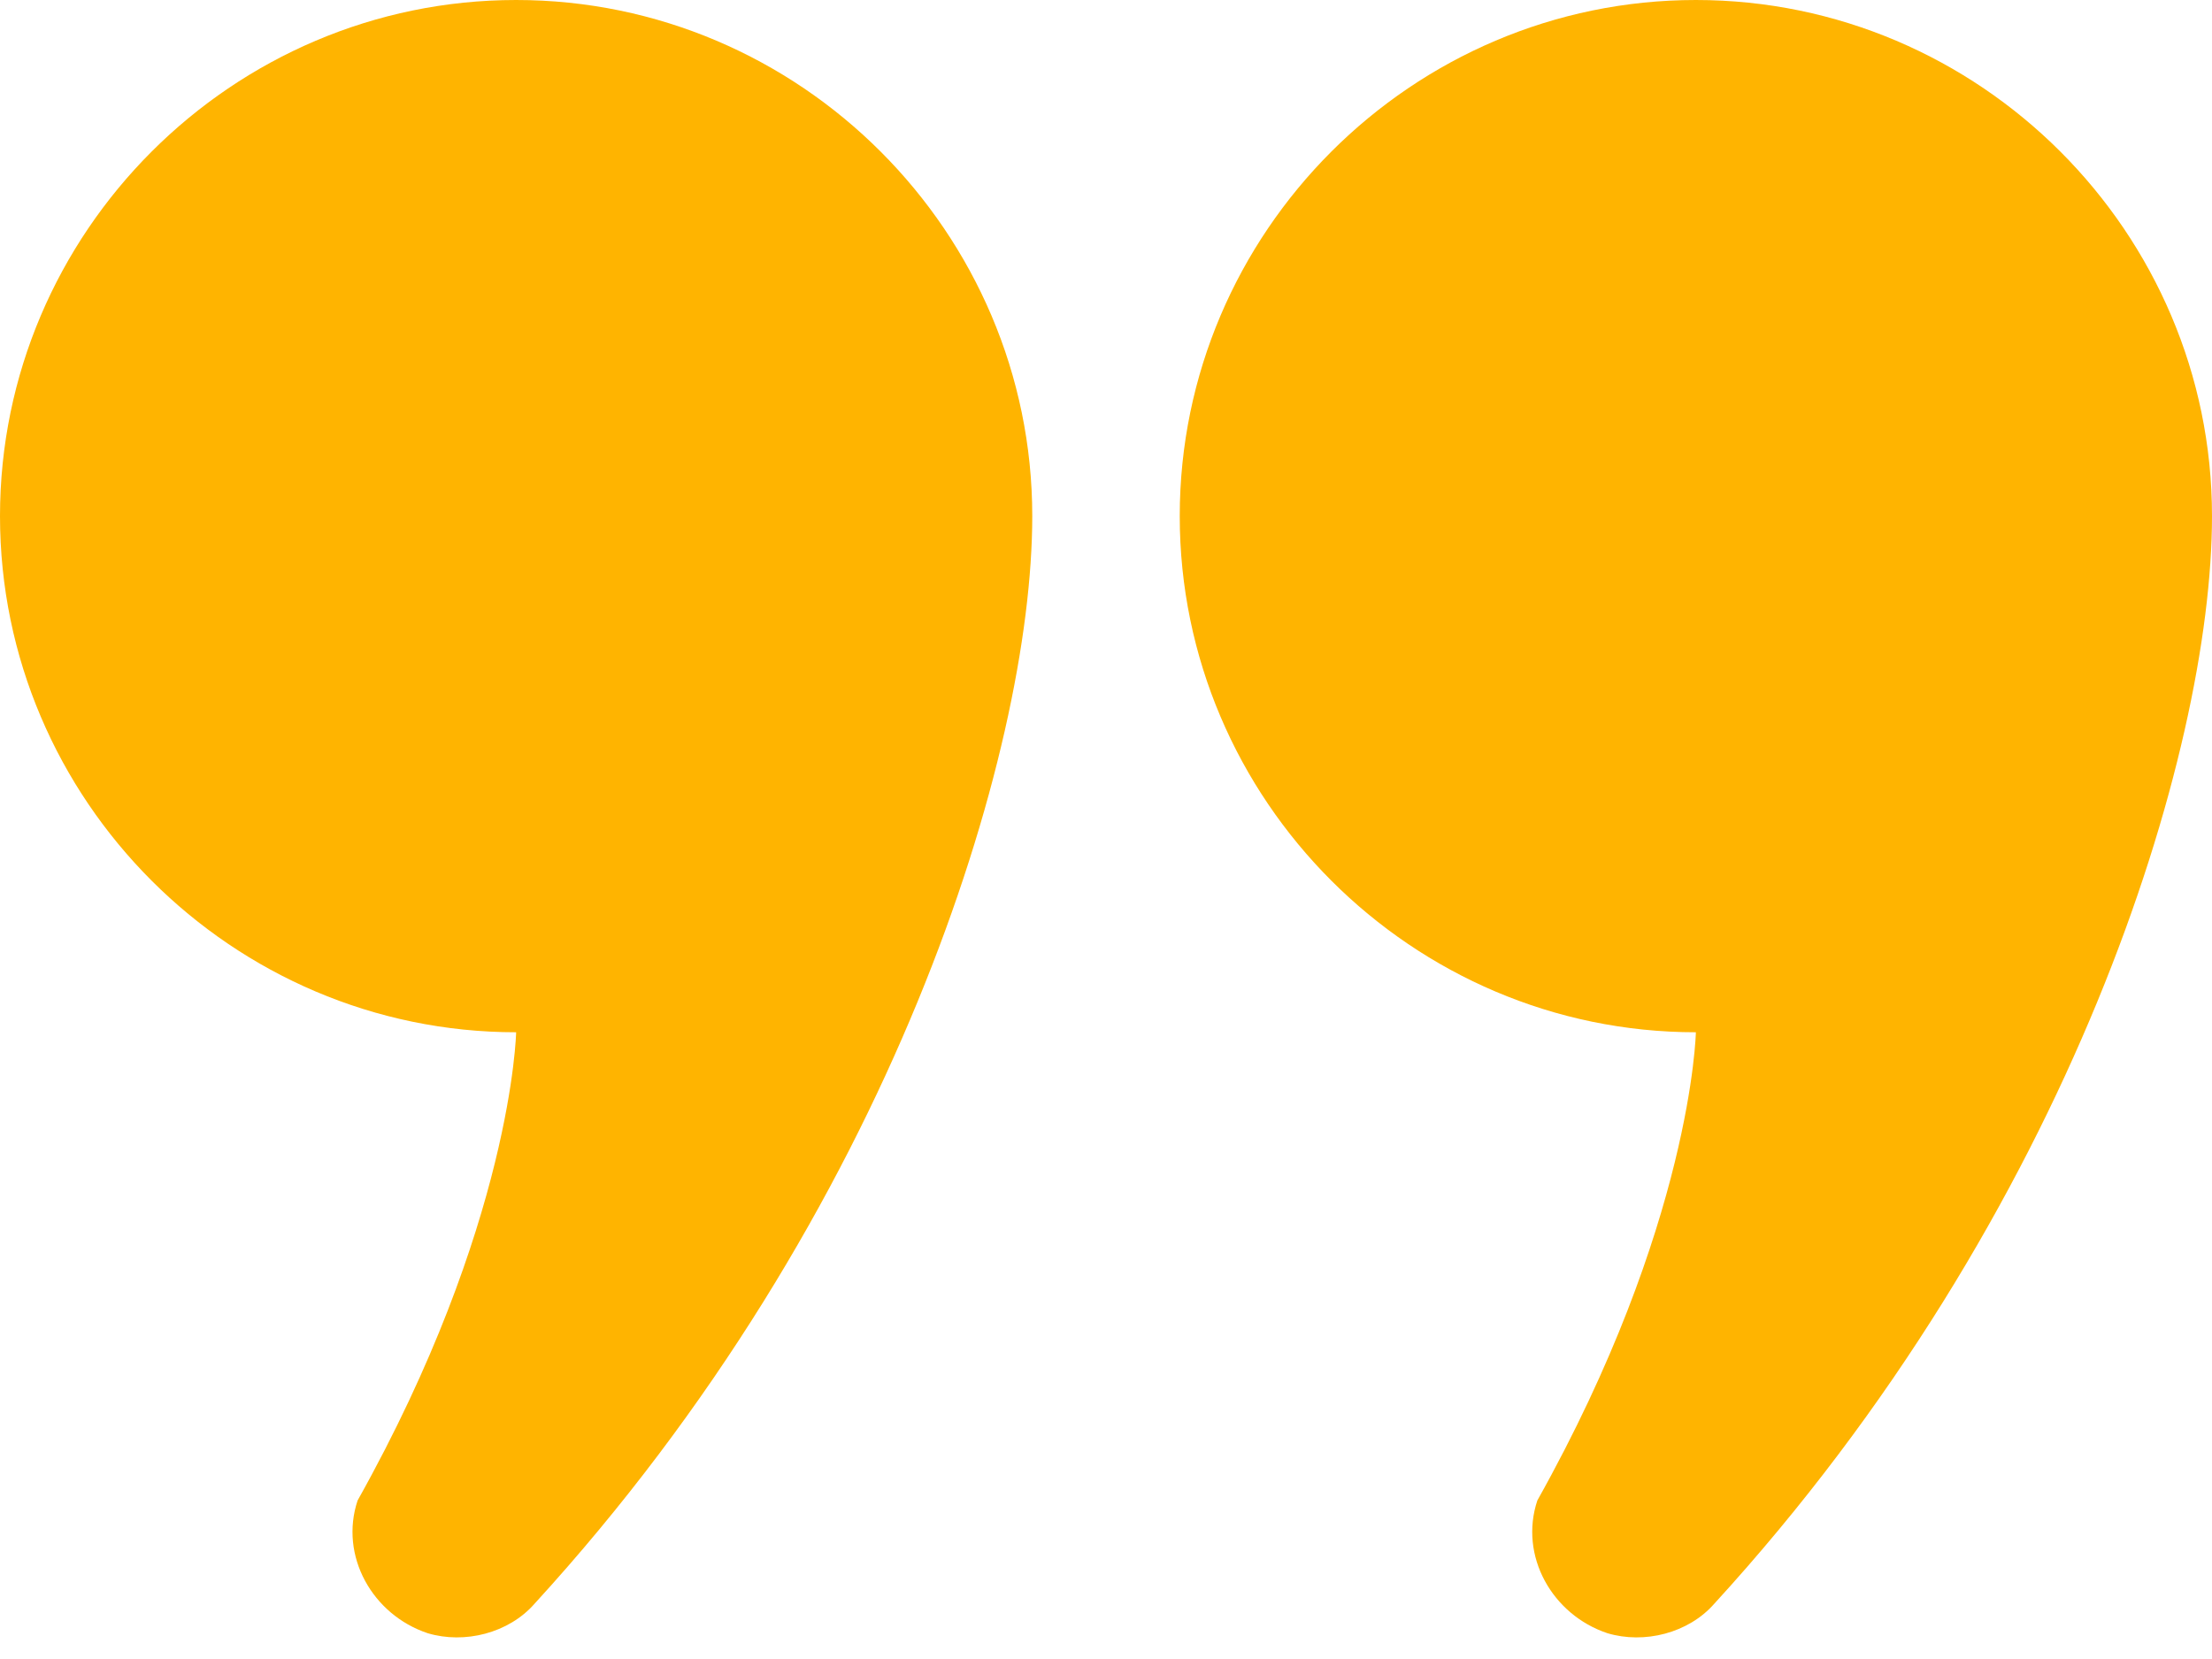
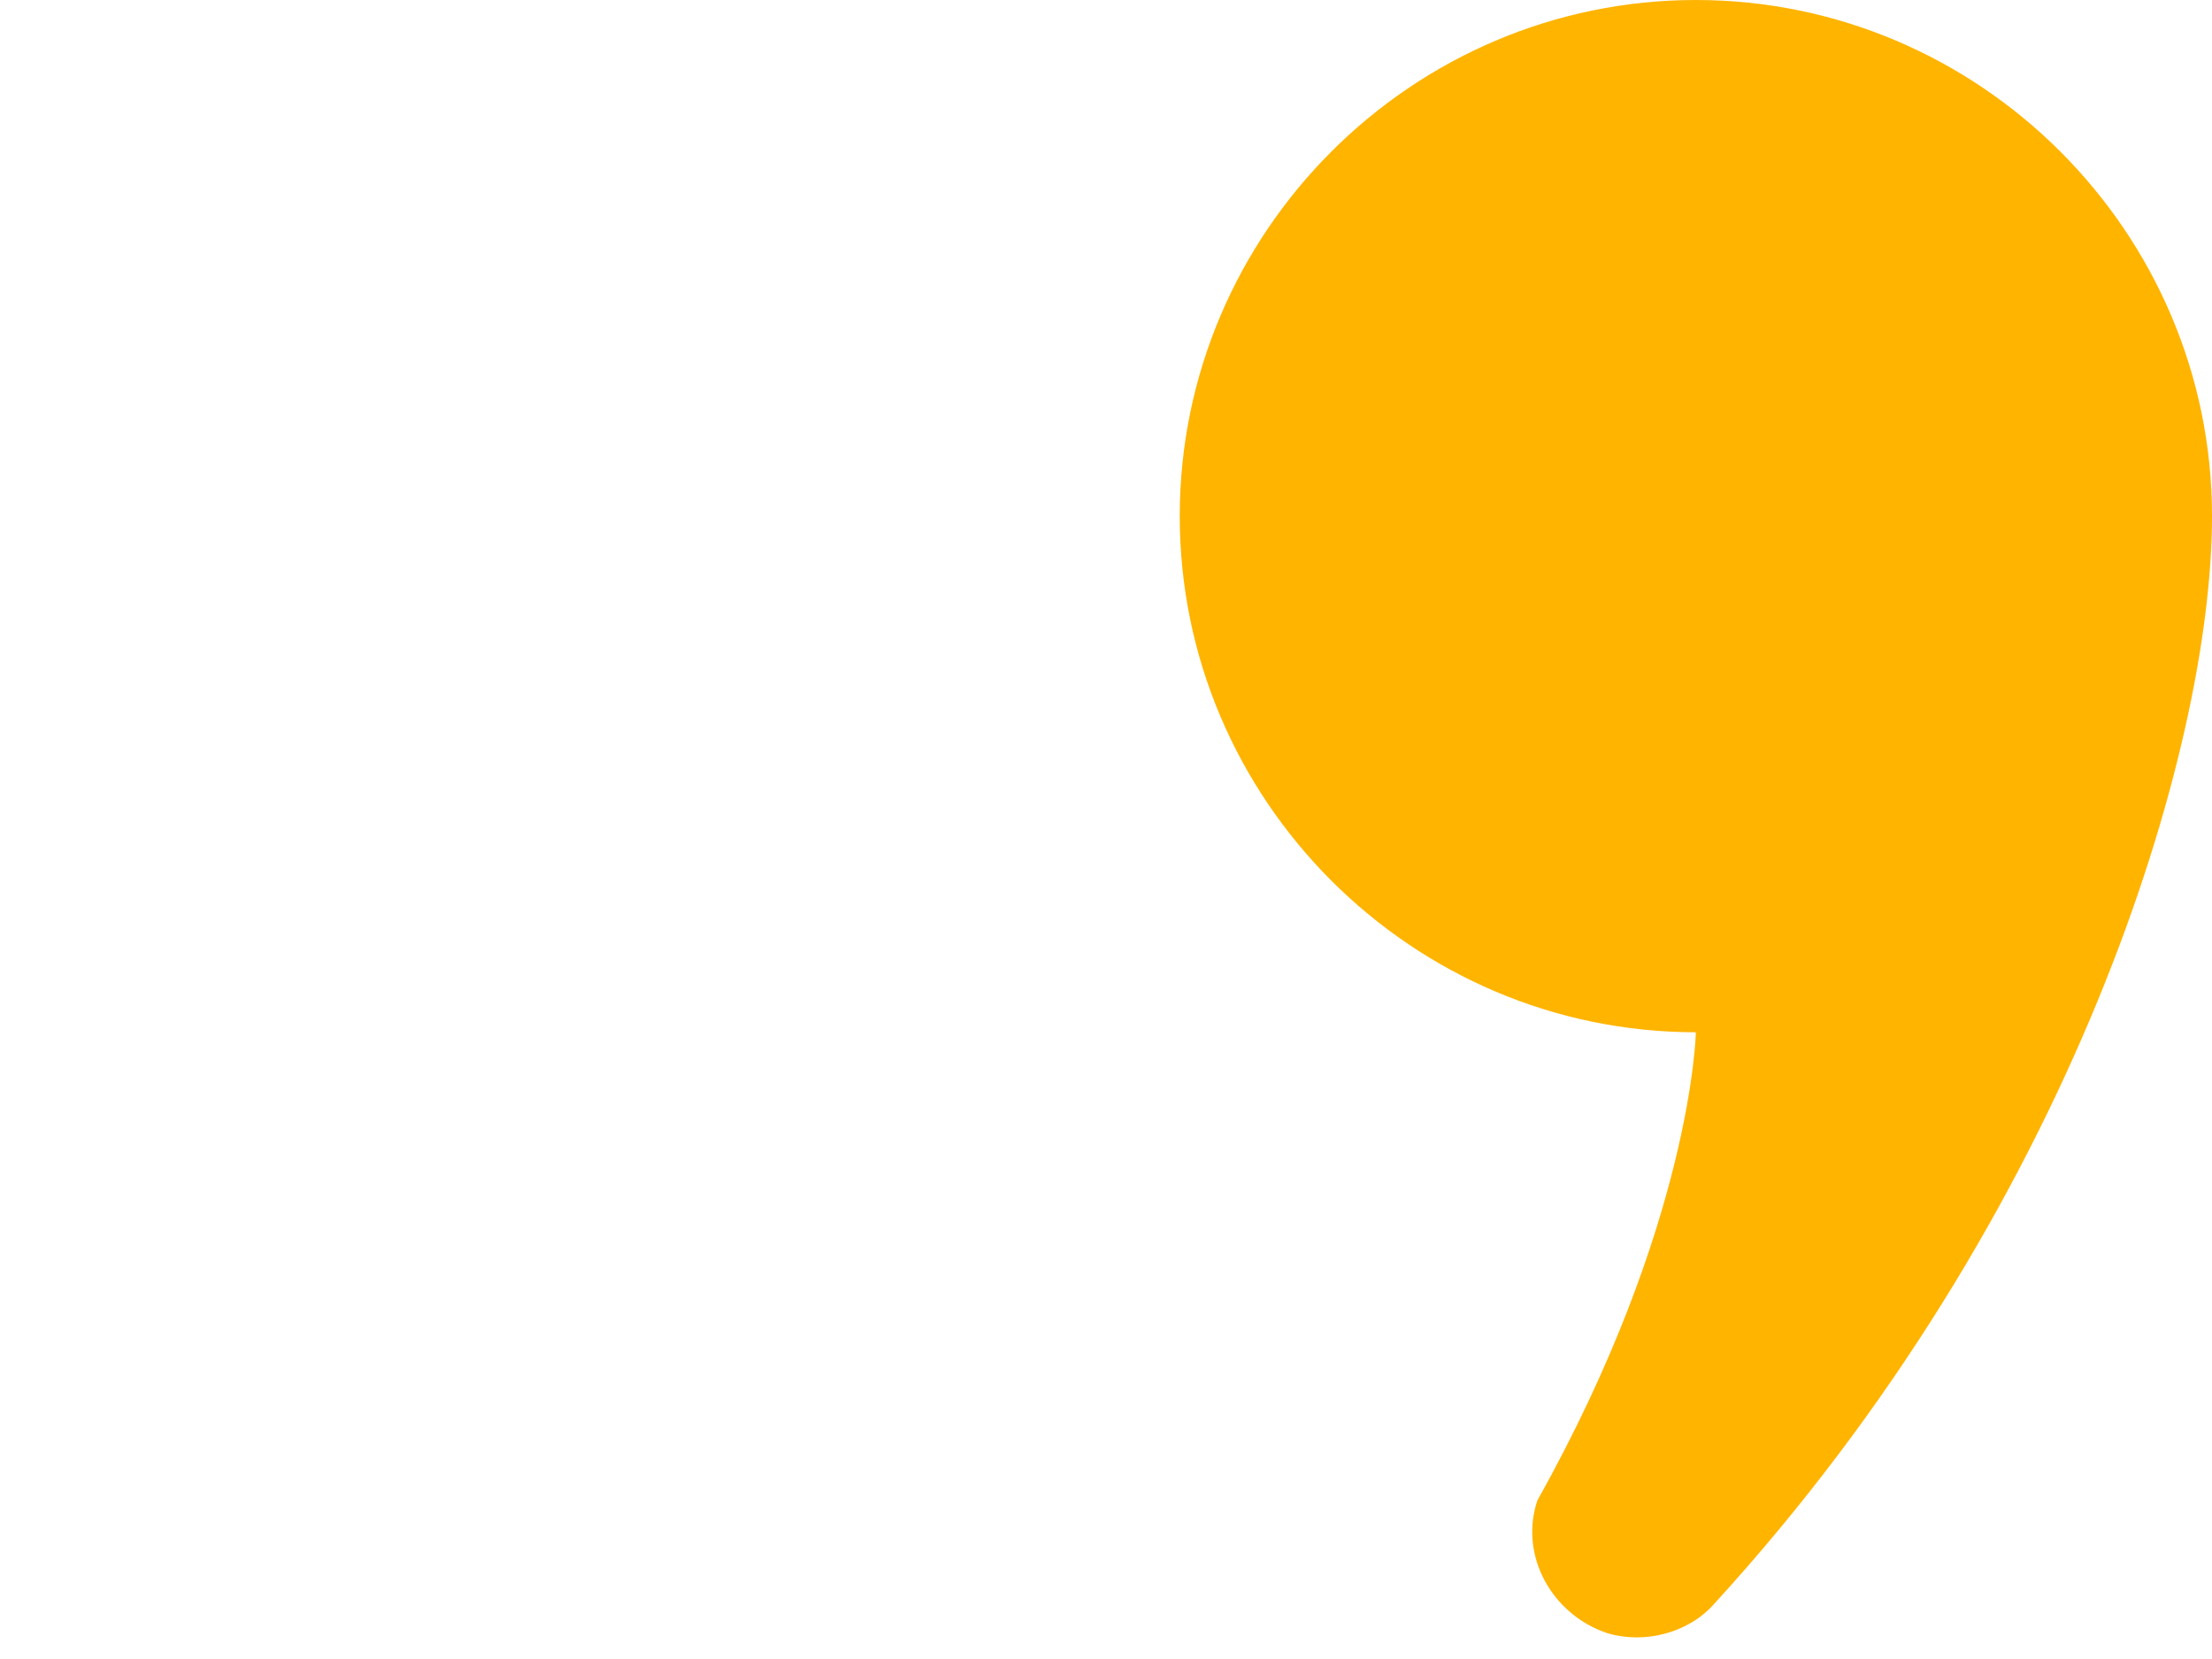
<svg xmlns="http://www.w3.org/2000/svg" version="1.2" viewBox="0 0 60 45" width="60" height="45">
  <style>.a{fill:#ffb400}</style>
-   <path class="a" d="m14 0c-7.7 0-14 6.3-14 14 0 7.7 6.3 14 14 14 0 0-0.1 5.2-4.3 12.7-0.5 1.5 0.4 3.1 1.9 3.6 1 0.3 2.2 0 2.9-0.8 9.7-10.6 13.5-23.1 13.5-29.5 0-7.7-6.3-14-14-14z" />
-   <path class="a" d="m46 0c-7.7 0-14 6.3-14 14 0 7.7 6.3 14 14 14 0 0-0.1 5.2-4.3 12.7-0.5 1.5 0.4 3.1 1.9 3.6 1 0.3 2.2 0 2.9-0.8 9.7-10.6 13.5-23.1 13.5-29.5 0-7.7-6.3-14-14-14z" />
+   <path class="a" d="m46 0c-7.7 0-14 6.3-14 14 0 7.7 6.3 14 14 14 0 0-0.1 5.2-4.3 12.7-0.5 1.5 0.4 3.1 1.9 3.6 1 0.3 2.2 0 2.9-0.8 9.7-10.6 13.5-23.1 13.5-29.5 0-7.7-6.3-14-14-14" />
</svg>